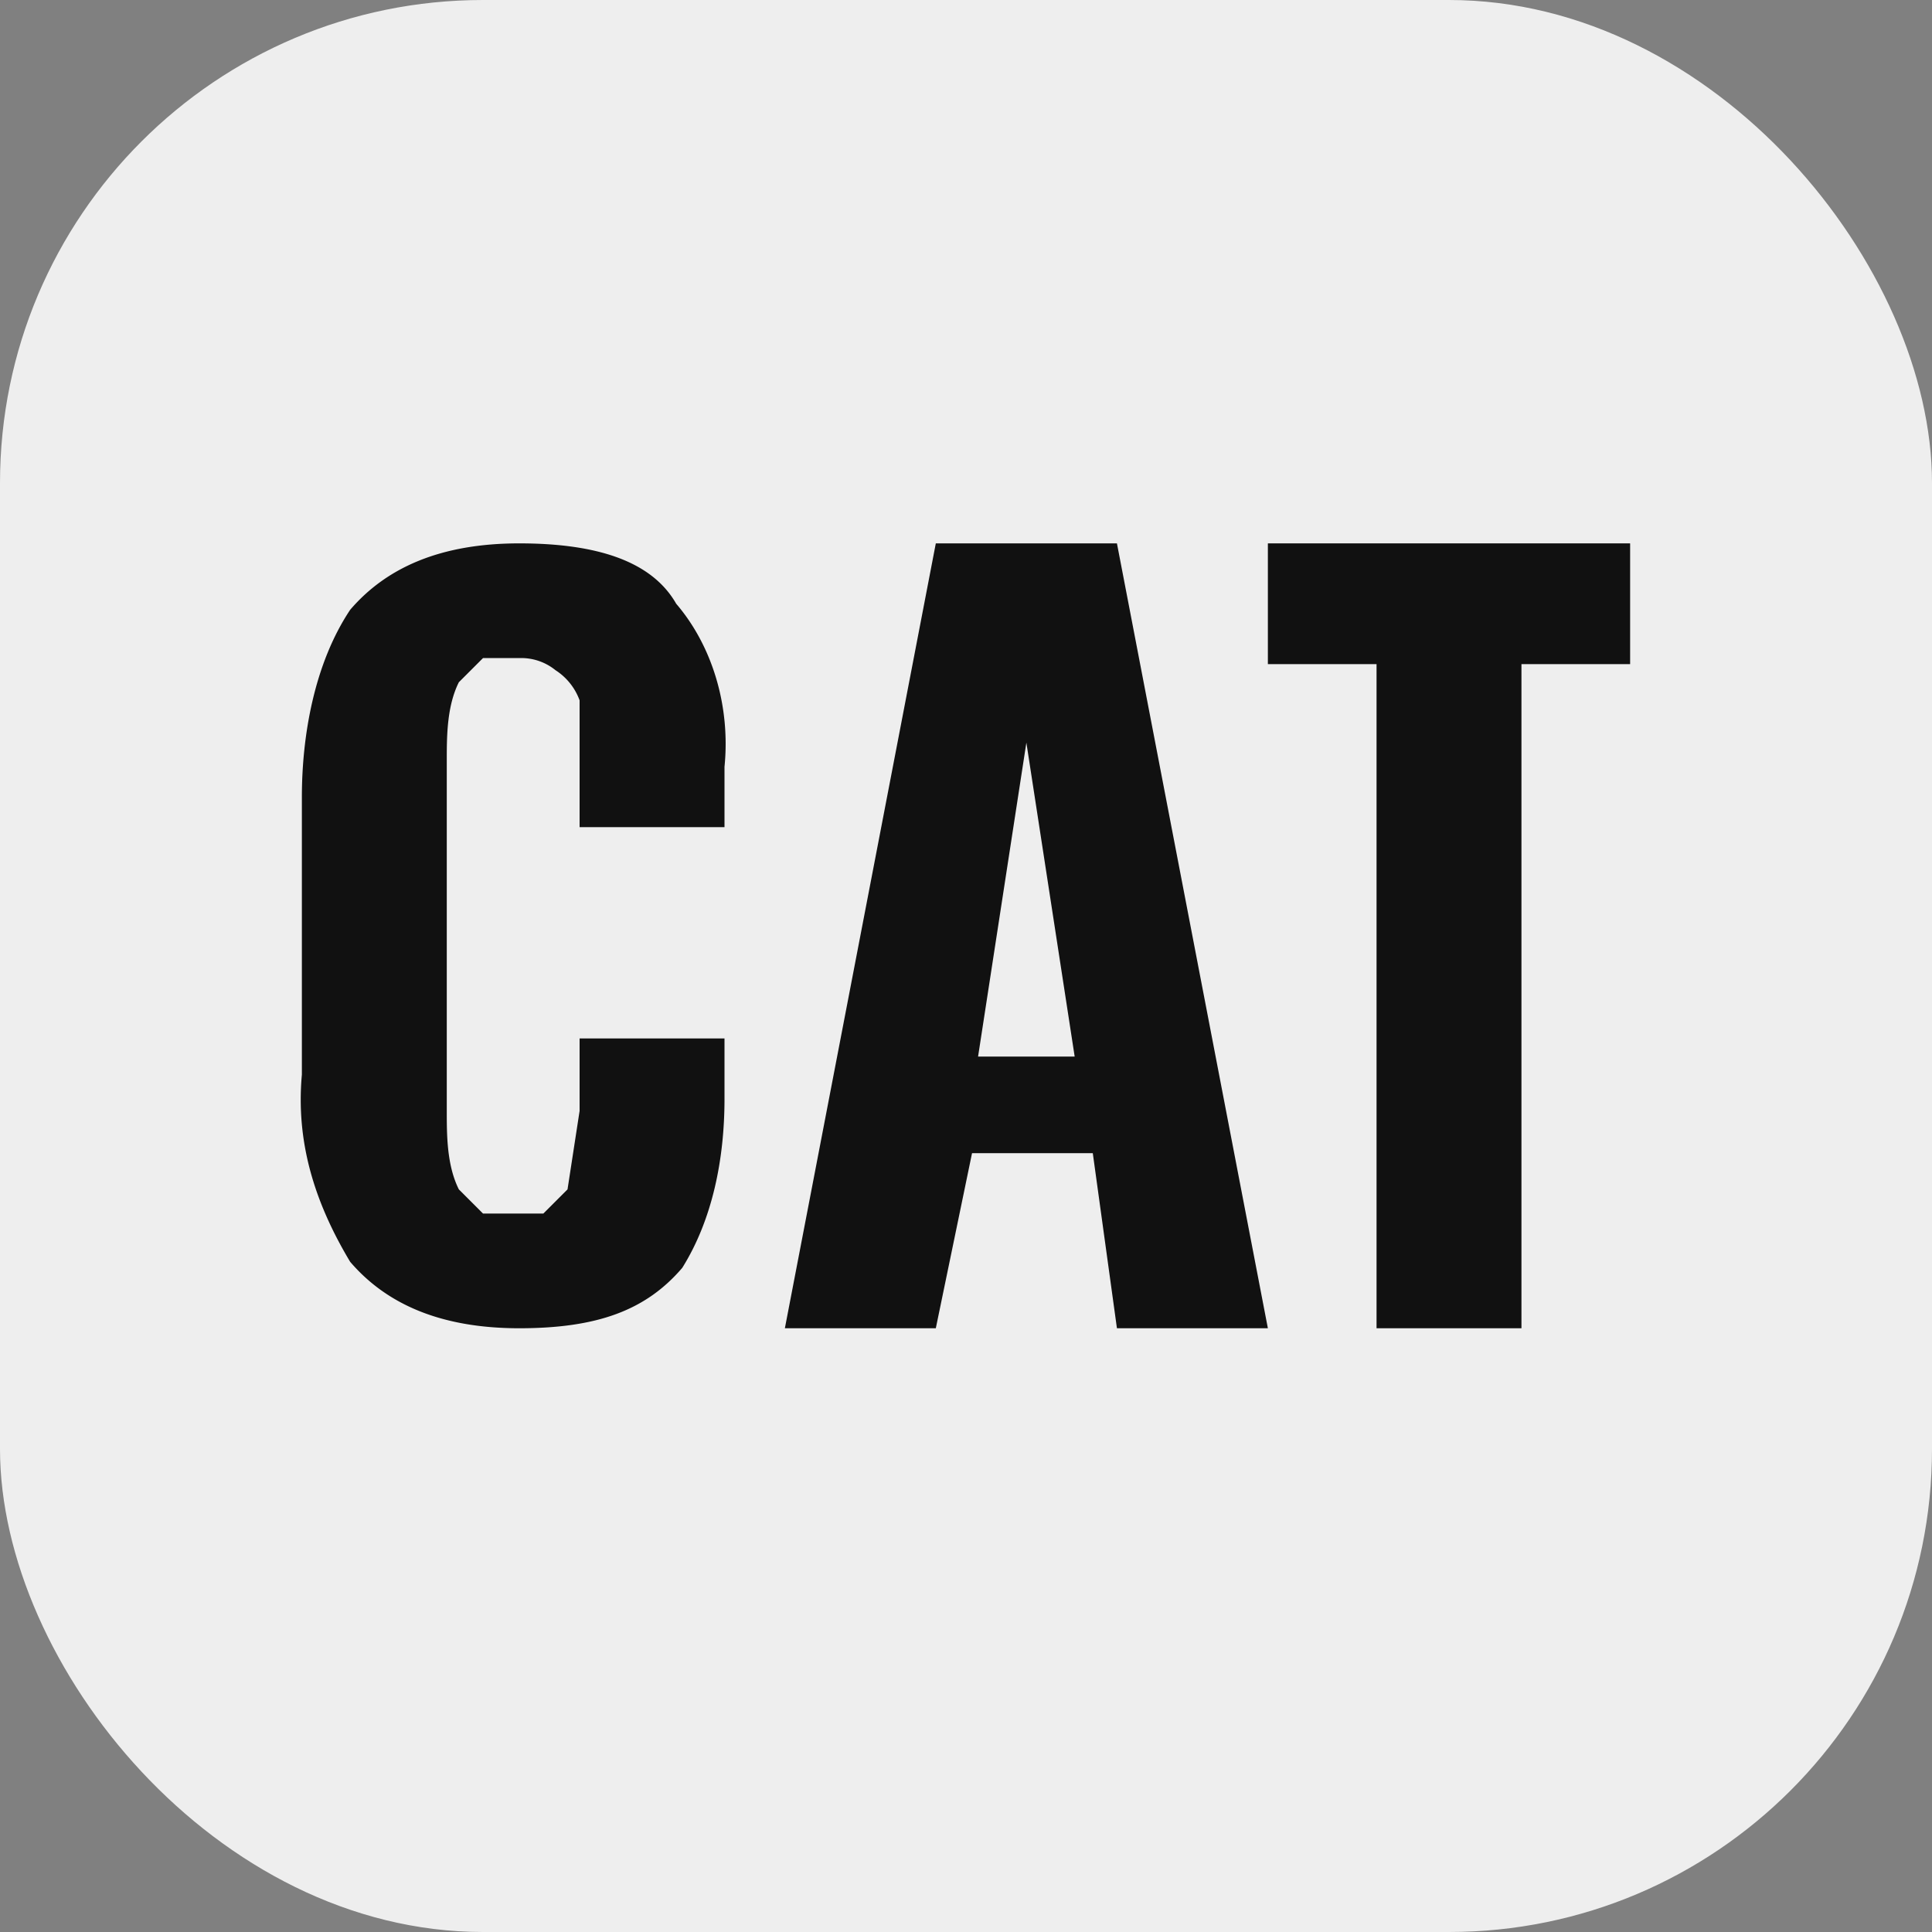
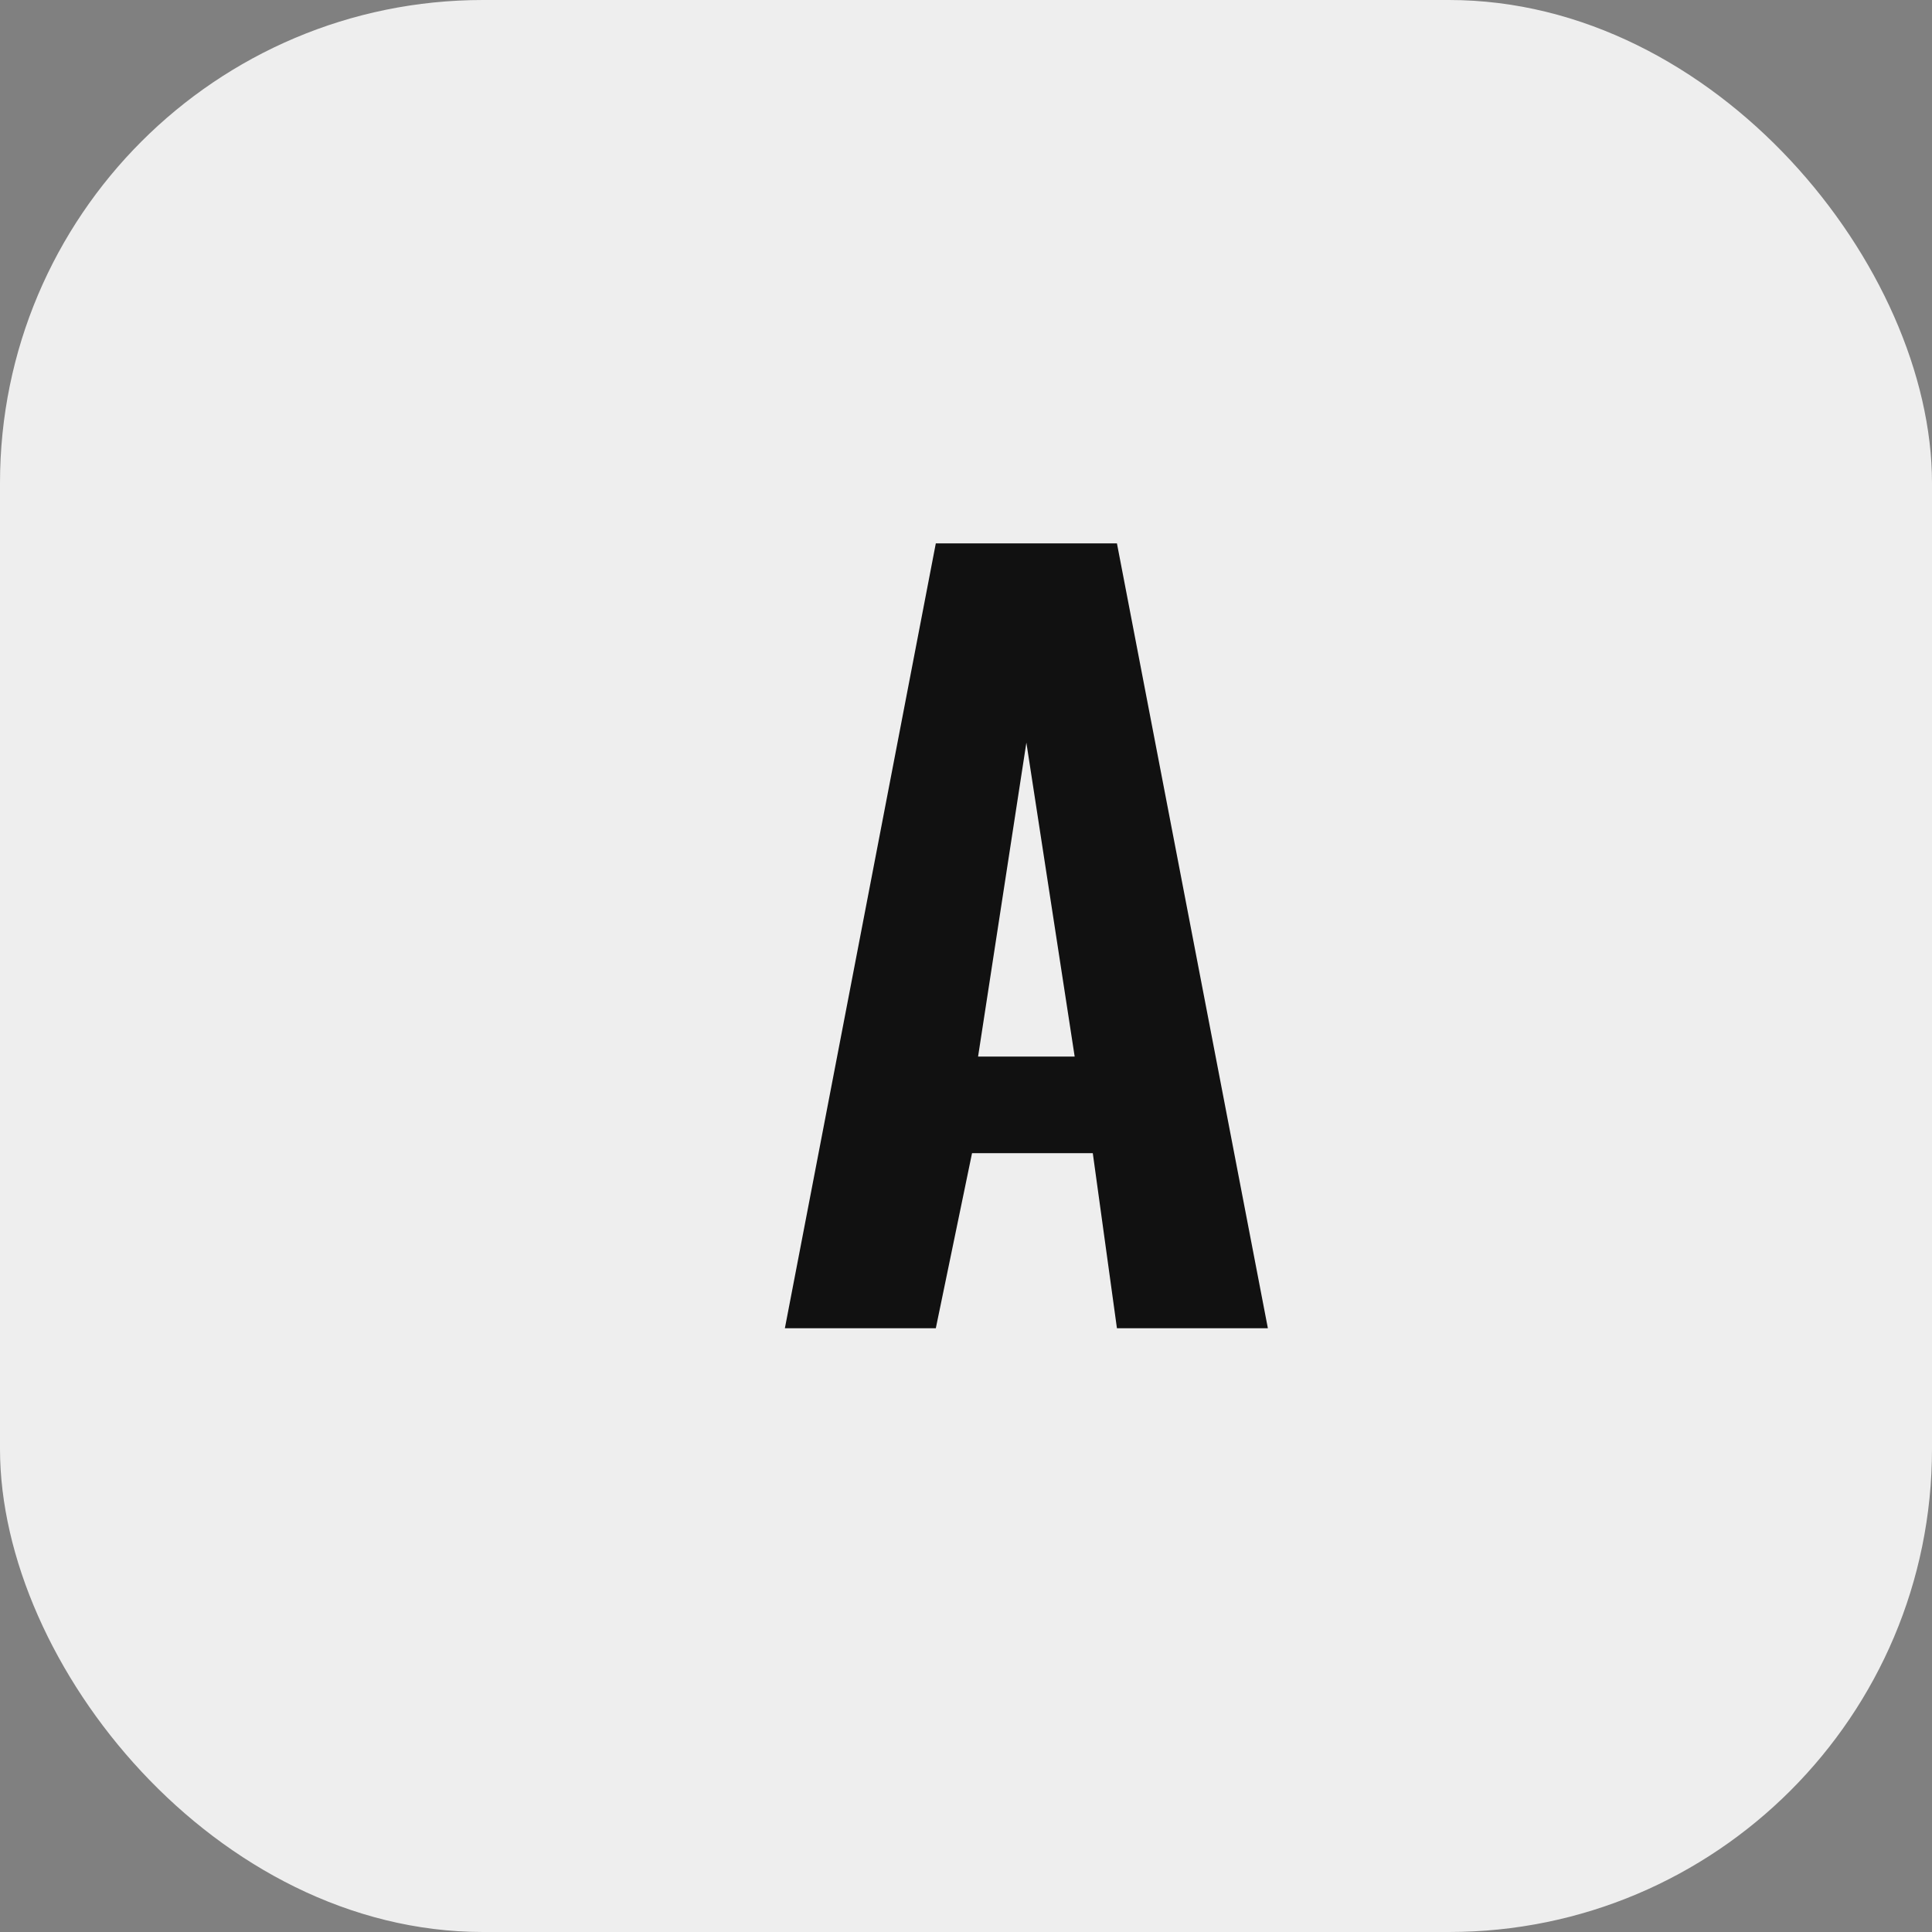
<svg xmlns="http://www.w3.org/2000/svg" width="32" height="32" fill="none" viewBox="0 0 32 32">
  <rect x="0" y="0" width="32" height="32" fill="#808080" stroke="none" />
  <rect width="32" height="32" fill="#EEE" rx="8" />
-   <path fill="#111" d="M5.8 20.9c-.6-1-.9-2-.8-3.1v-4.6c0-1 .2-2.2.8-3.1C6.4 9.4 7.3 9 8.6 9c1.3 0 2.2.3 2.6 1 .6.7.9 1.7.8 2.7v1H9.6v-2.1a1 1 0 0 0-.4-.5.9.9 0 0 0-.6-.2H8l-.4.4c-.2.4-.2.9-.2 1.3v5.8c0 .4 0 .9.2 1.3l.4.4H9l.4-.4.2-1.3v-1.2H12v1c0 1-.2 2-.7 2.8-.6.7-1.4 1-2.7 1-1.3 0-2.2-.4-2.8-1.1Z" />
  <path fill="#111" fill-rule="evenodd" d="M15.5 9h3L21 22h-2.5l-.4-2.9h-2l-.6 2.9H13l2.5-13Zm2.3 8.5-.8-5.2-.8 5.2h1.6Z" clip-rule="evenodd" />
-   <path fill="#111" d="M21 11h1.8v11h2.4V11H27V9h-6v2Z" />
</svg>